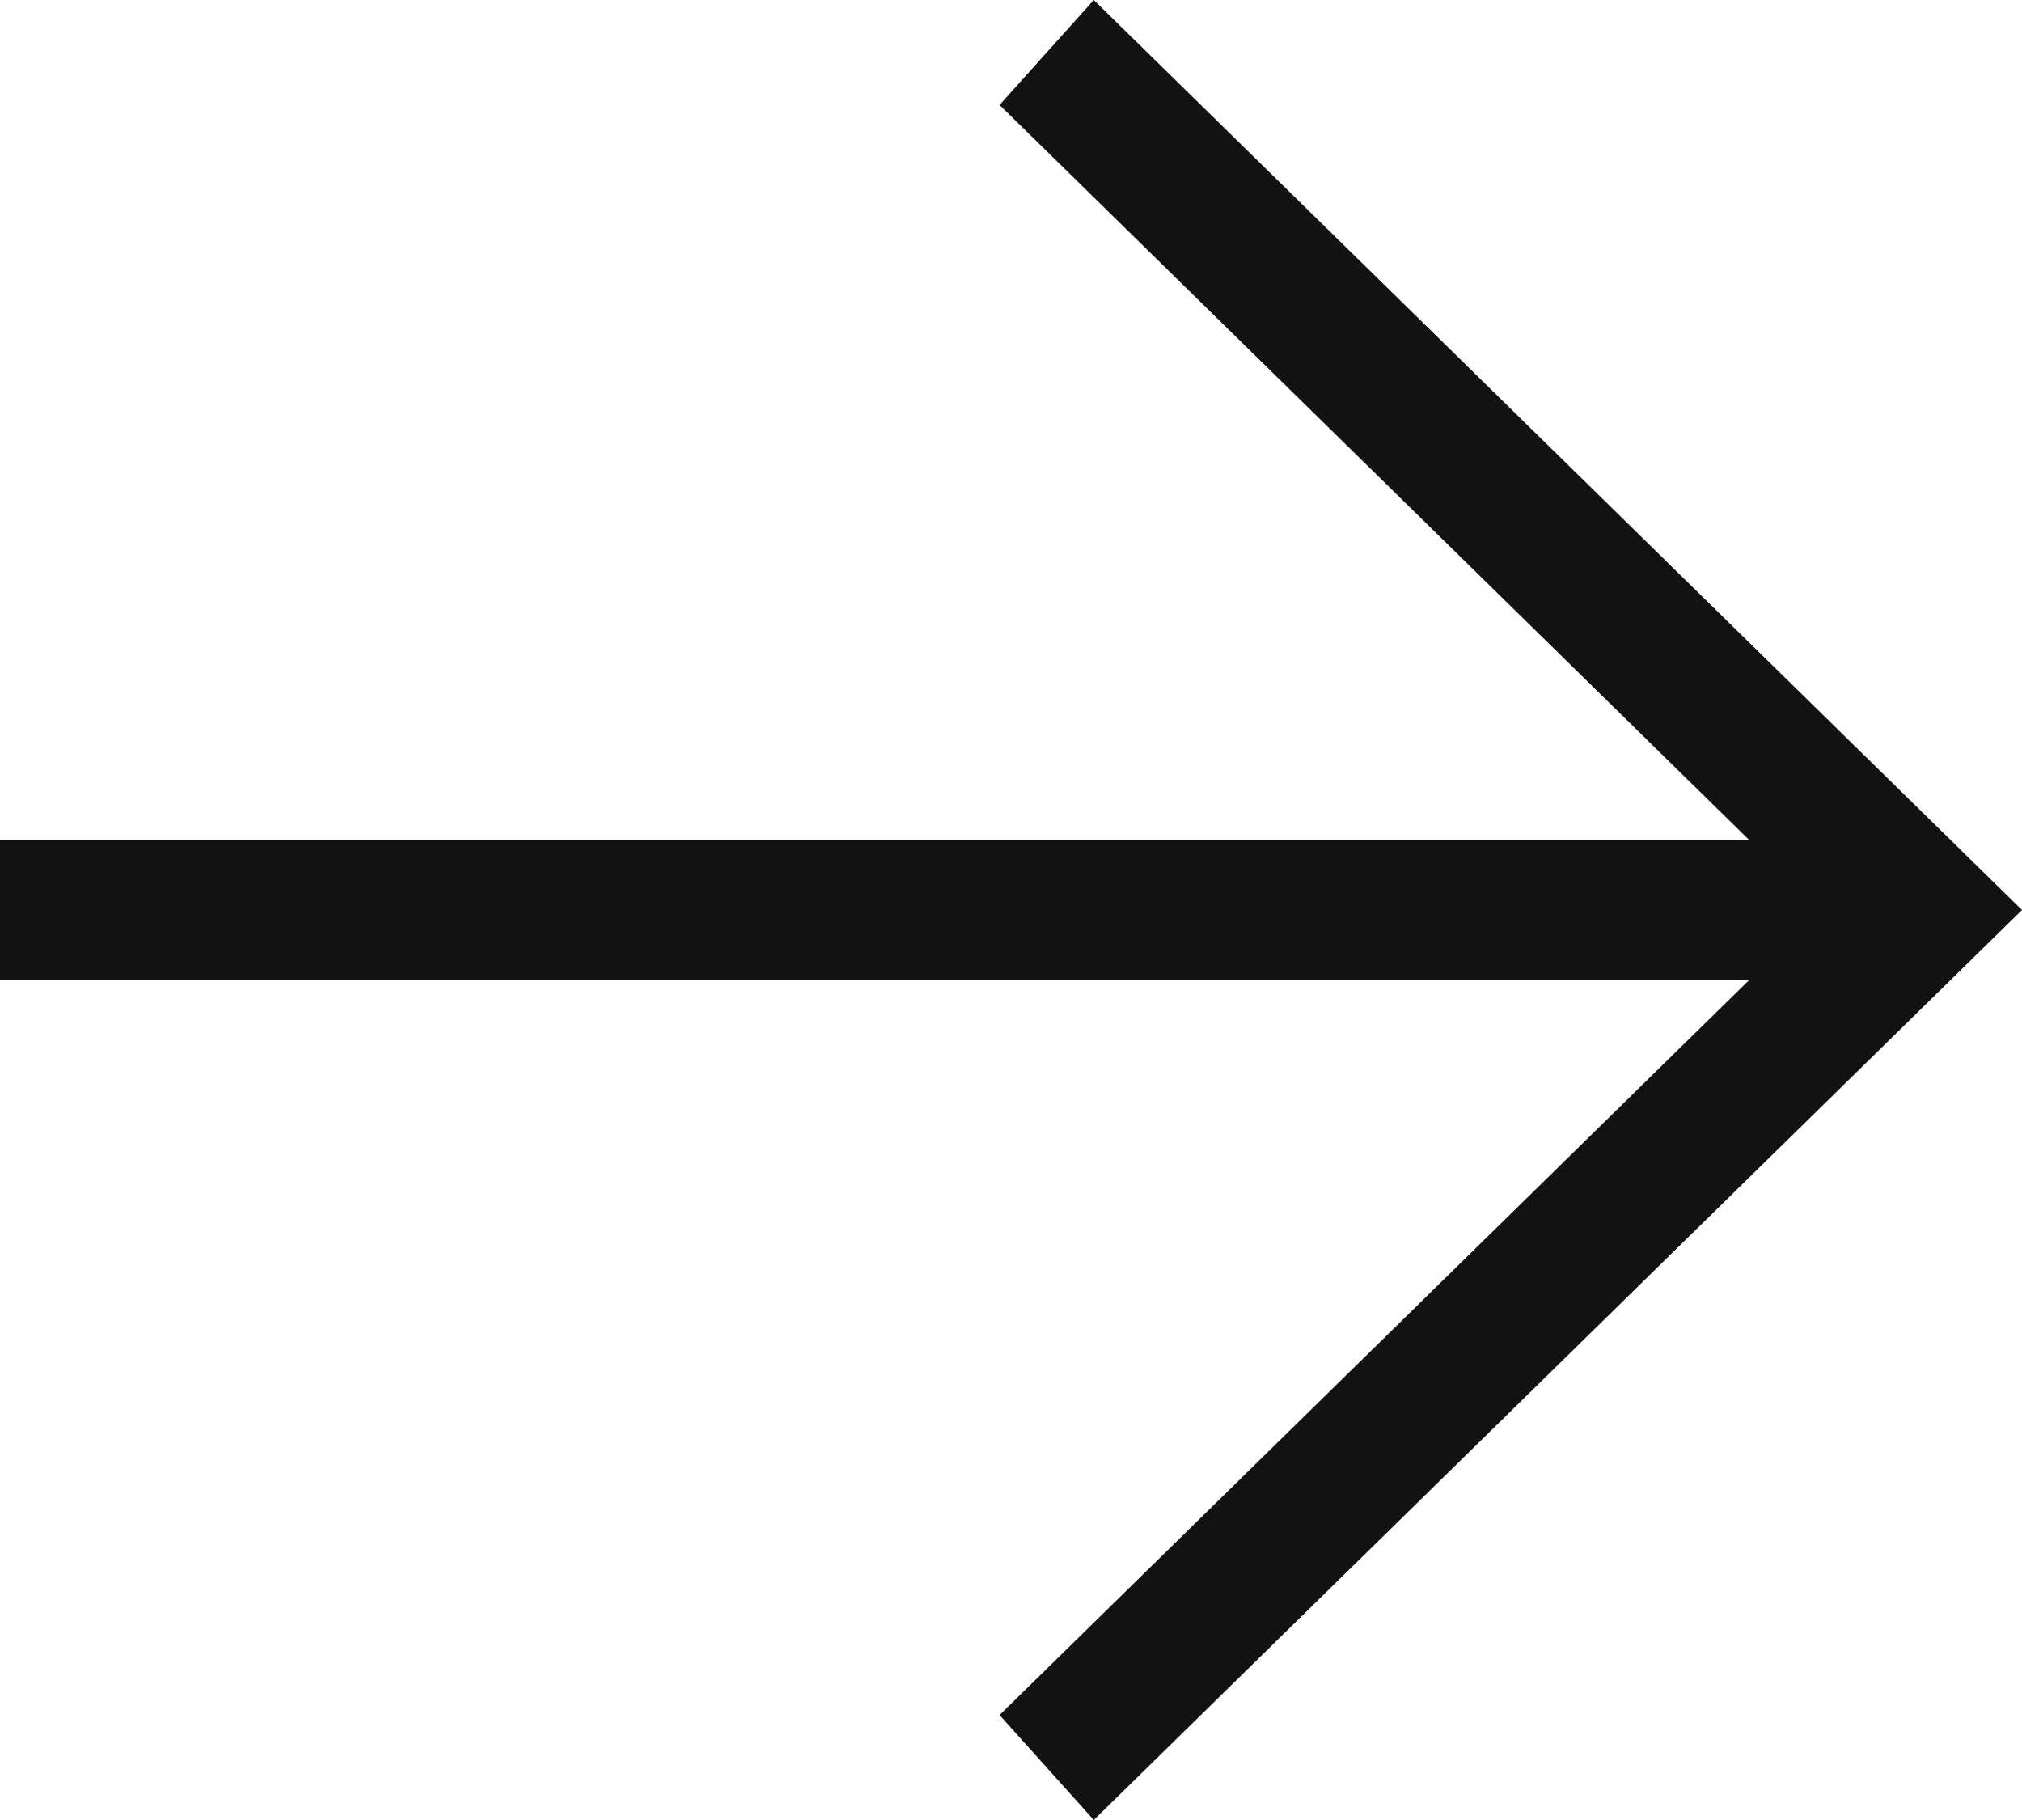
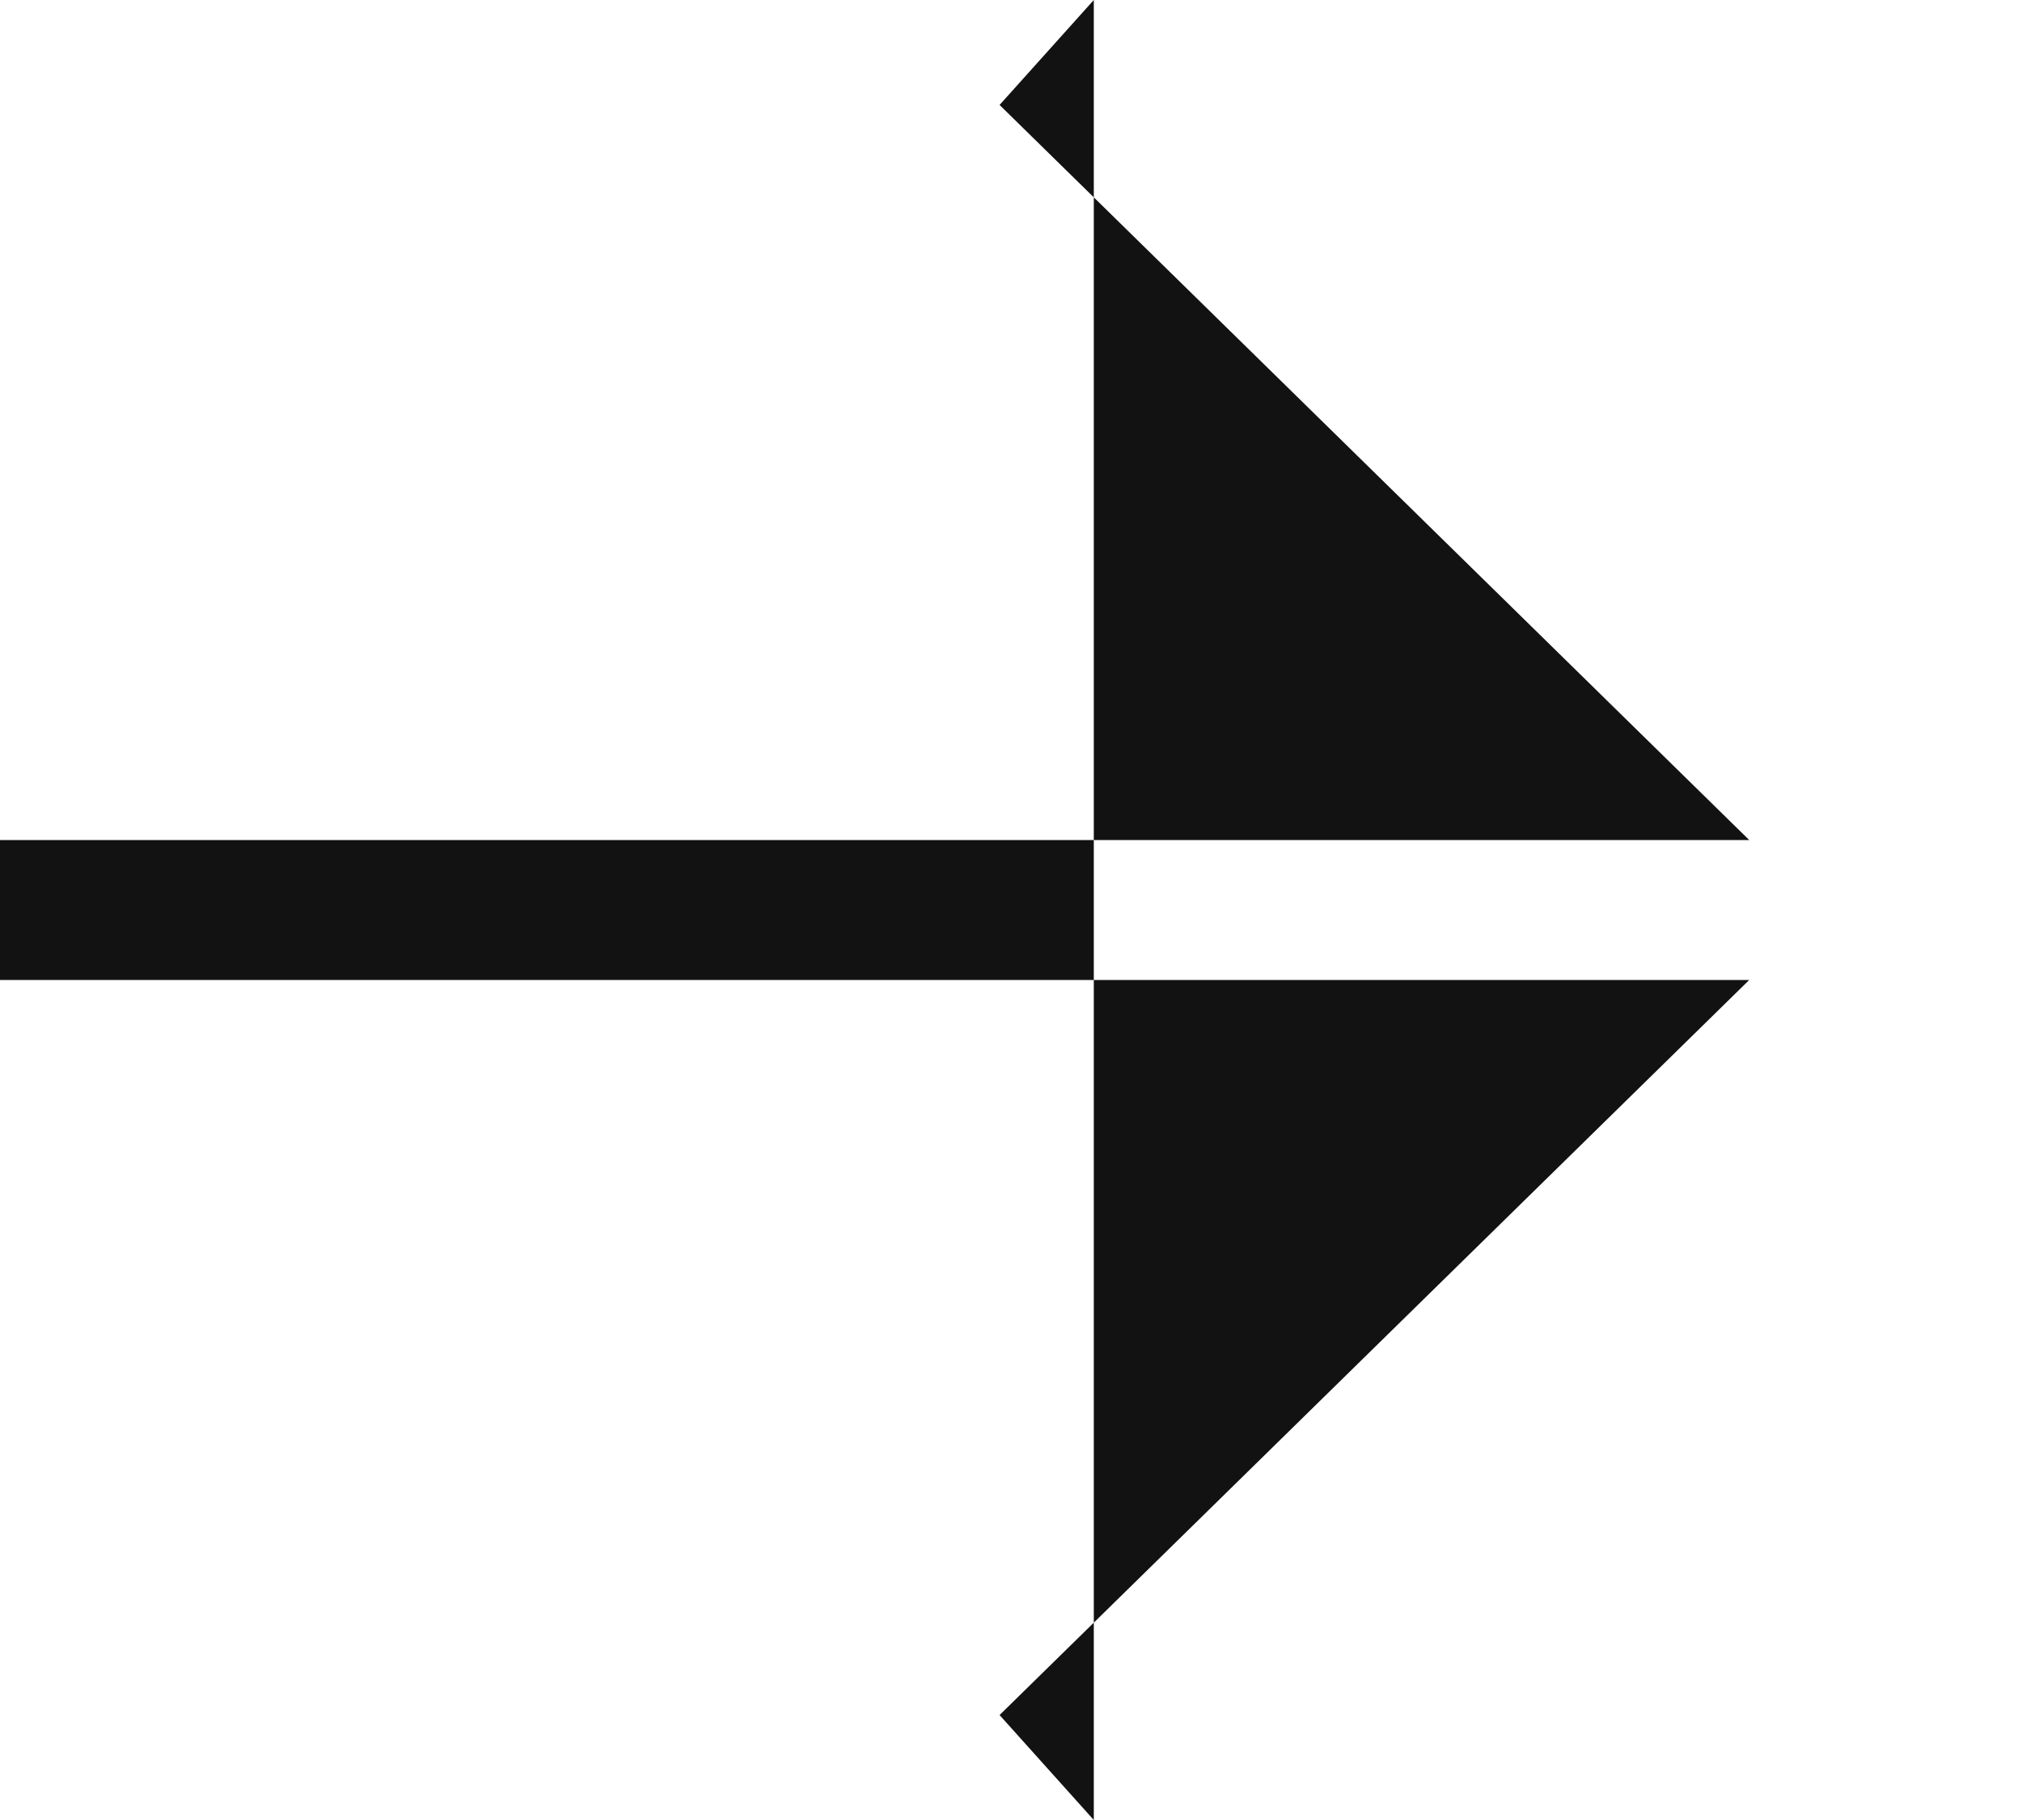
<svg xmlns="http://www.w3.org/2000/svg" width="20" height="18" viewBox="0 0 20 18" fill="none">
-   <path d="M-3.63141e-07 8.308L17.302 8.308L9.887 1.038L10.819 -4.01305e-07L20 9L10.819 18L9.887 16.962L17.302 9.692L-4.23664e-07 9.692L-3.63141e-07 8.308Z" fill="#121212" />
+   <path d="M-3.63141e-07 8.308L17.302 8.308L9.887 1.038L10.819 -4.01305e-07L10.819 18L9.887 16.962L17.302 9.692L-4.23664e-07 9.692L-3.63141e-07 8.308Z" fill="#121212" />
</svg>